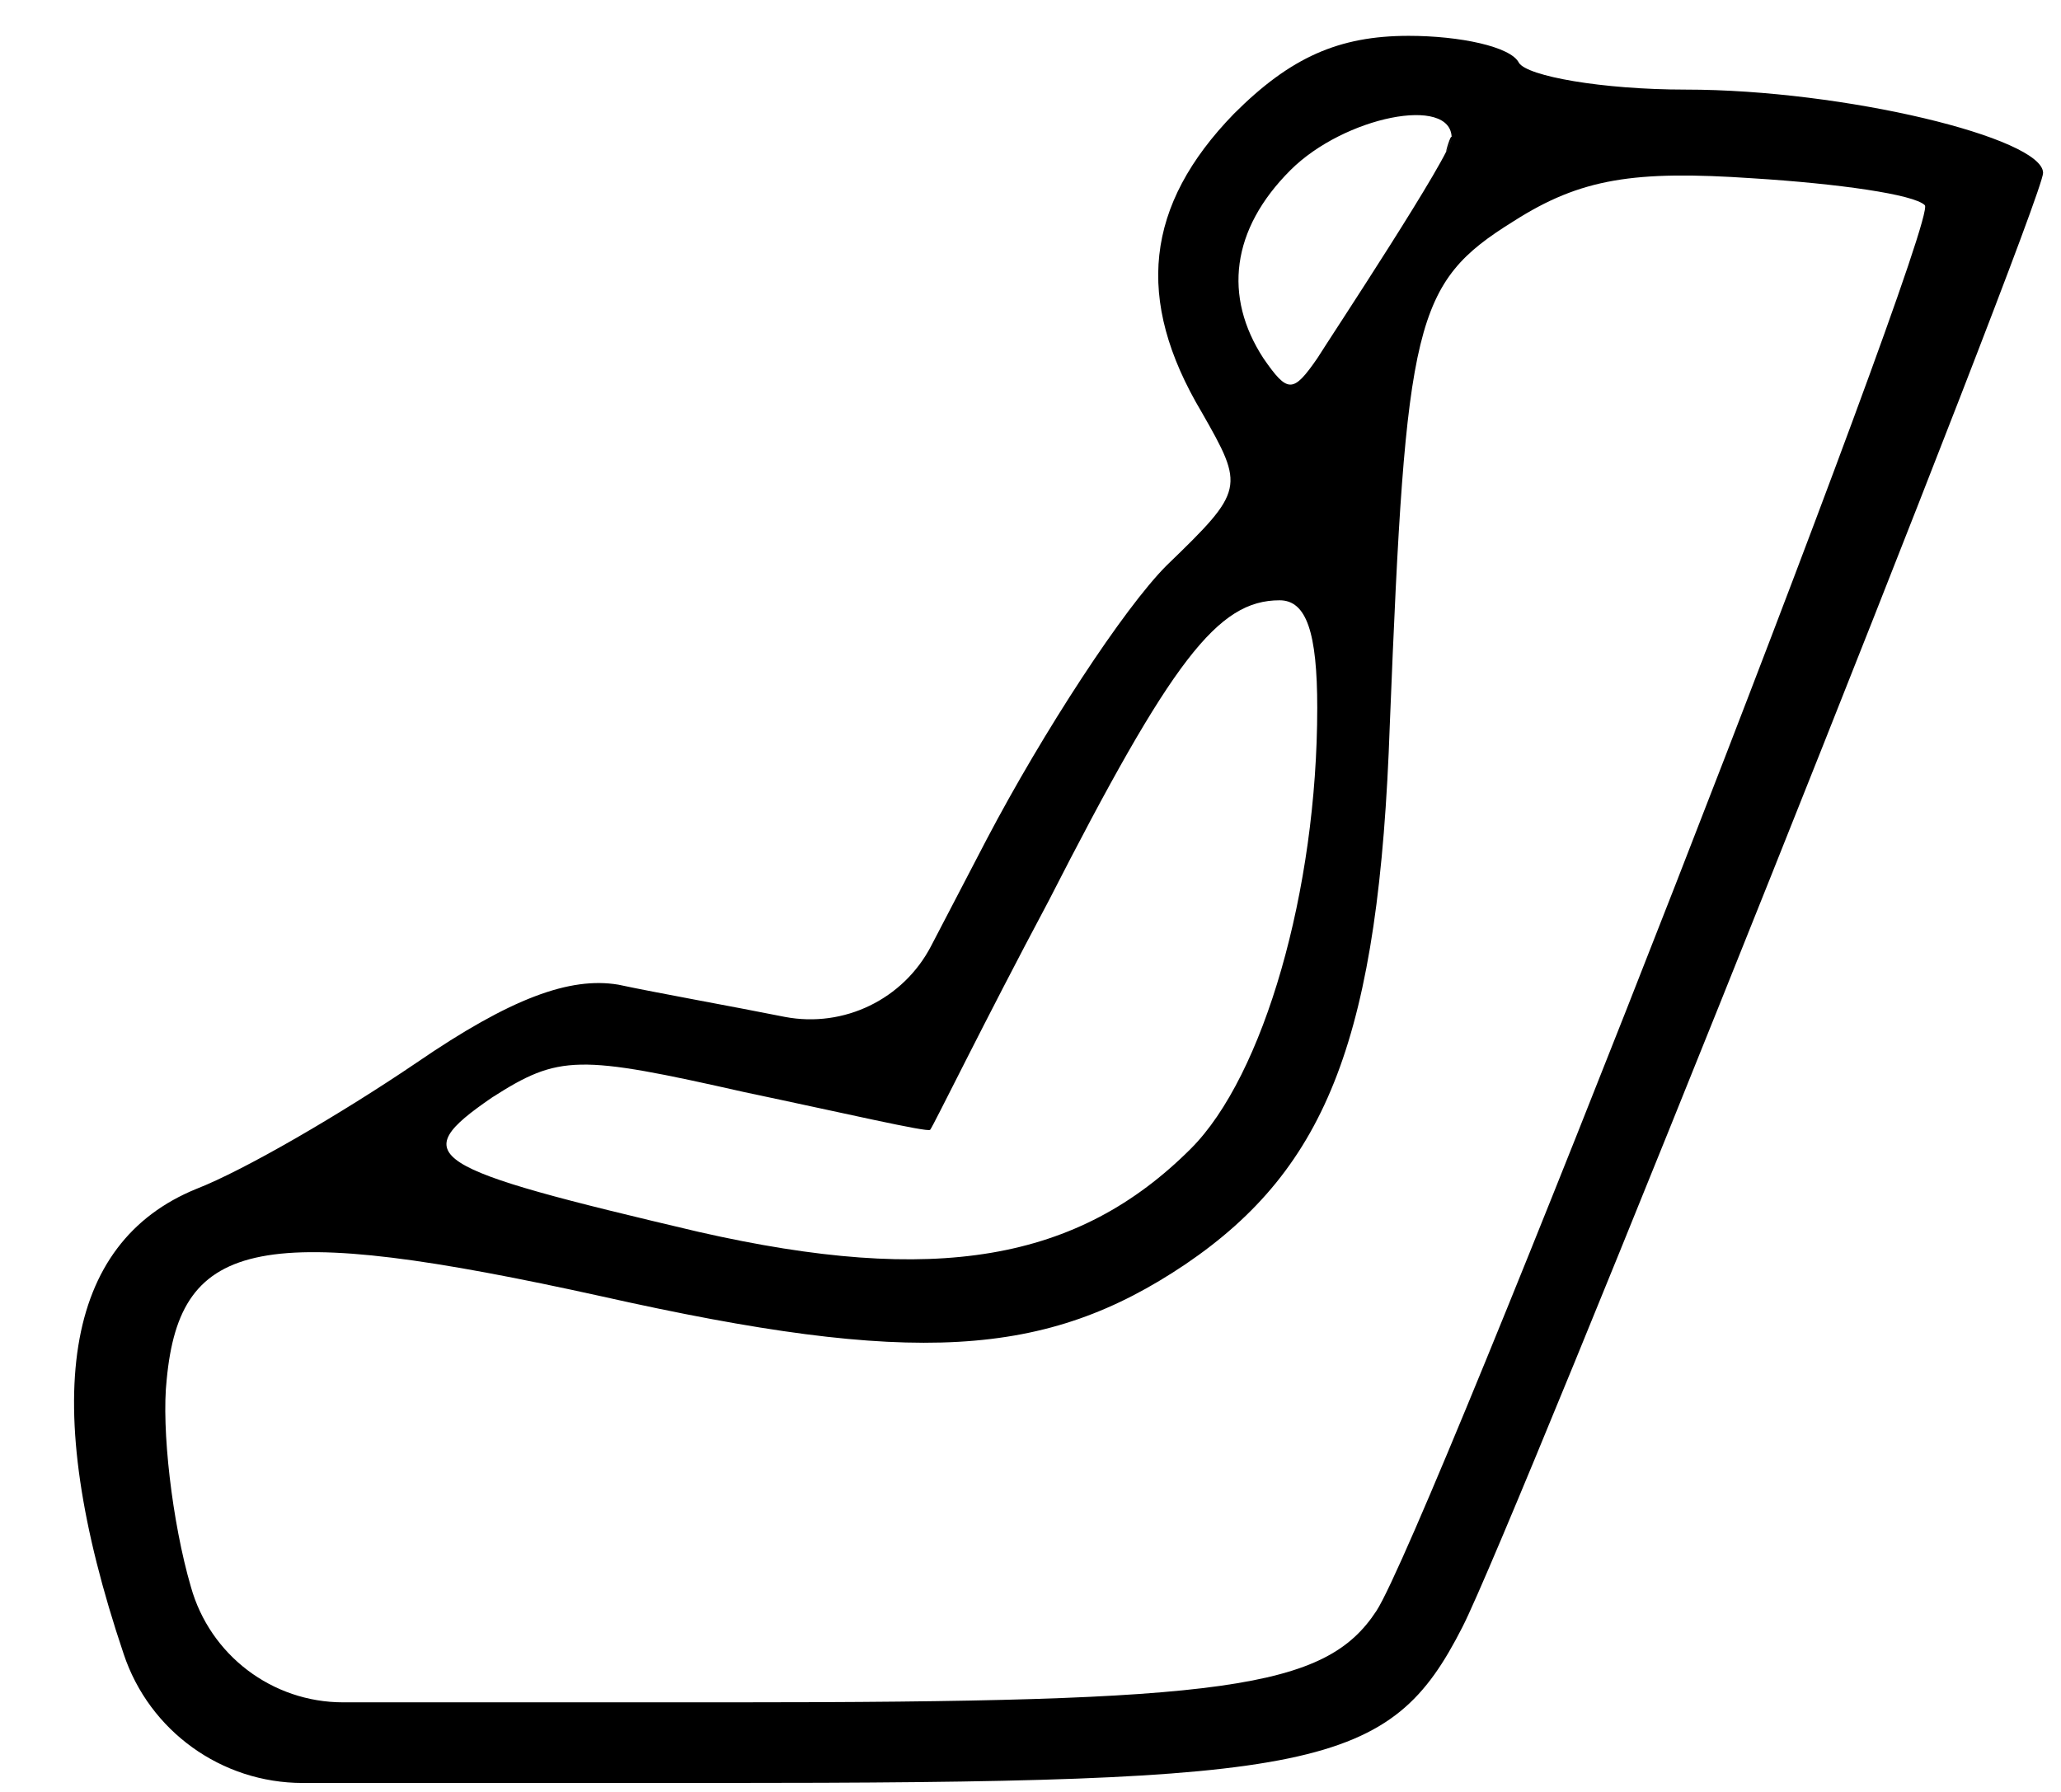
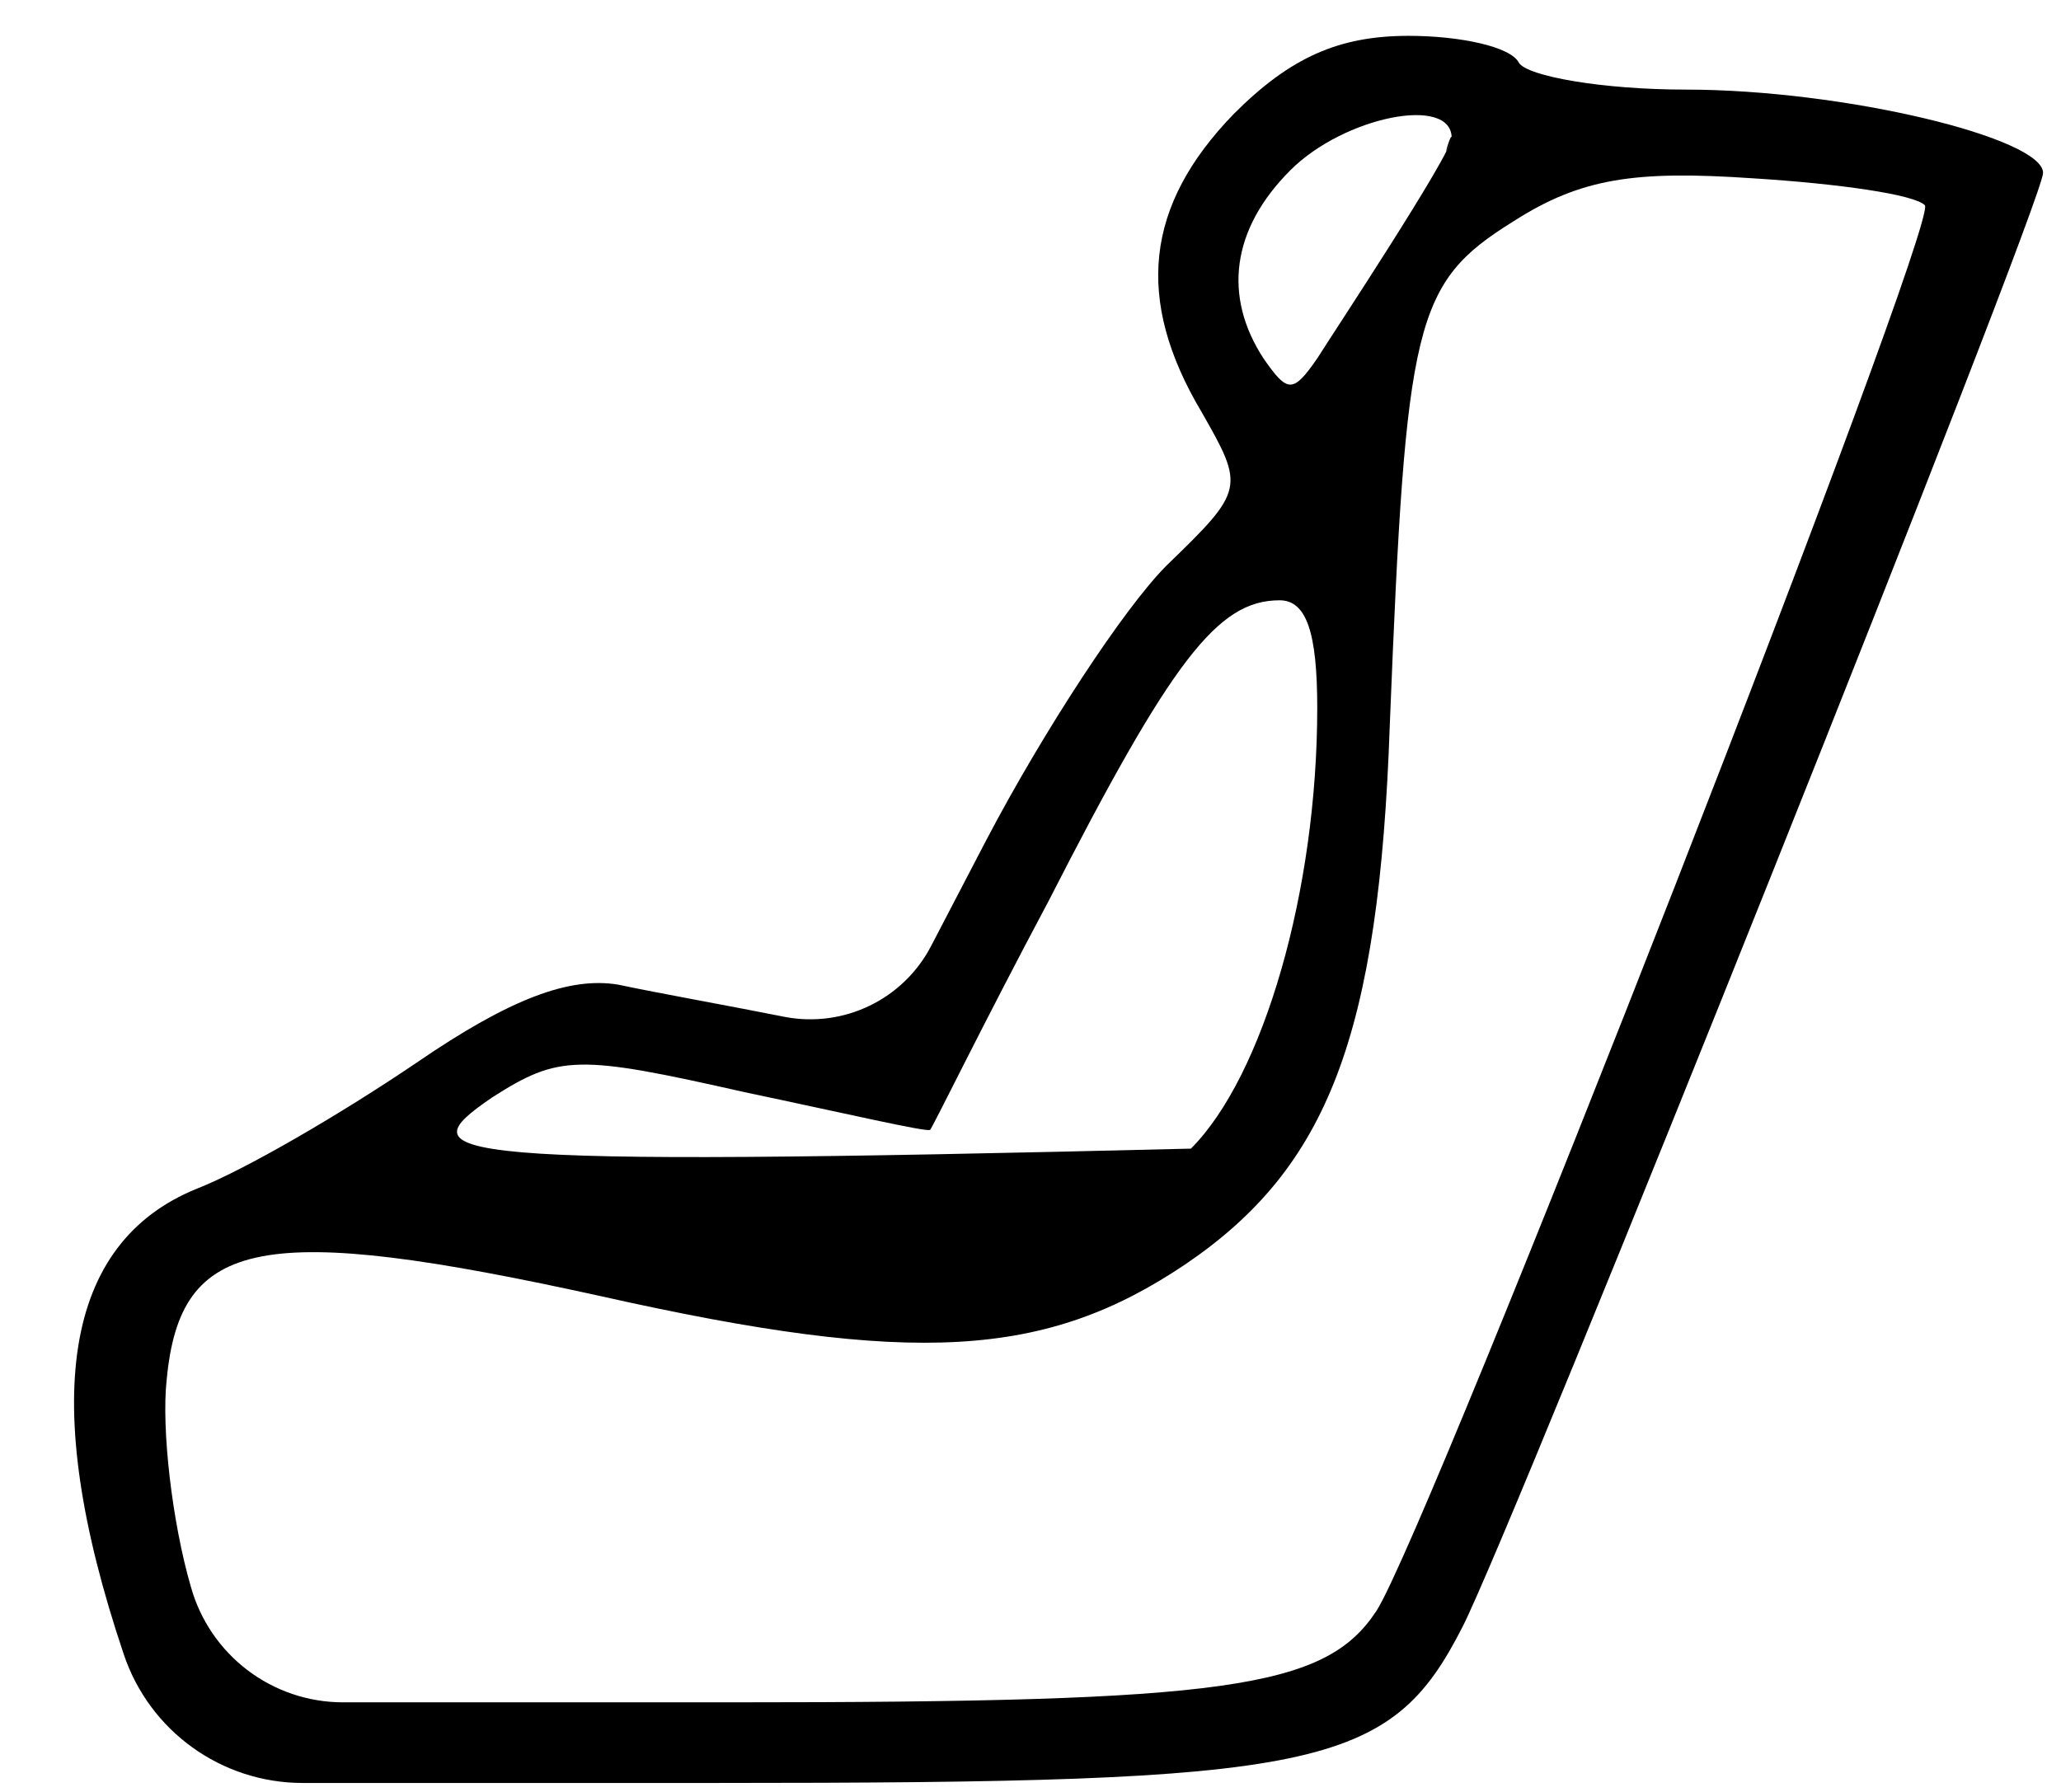
<svg xmlns="http://www.w3.org/2000/svg" width="23" height="20" viewBox="0 0 23 20" fill="none">
-   <path d="M13.77 1.27C12.78 2.29 12.66 3.34 13.41 4.6C13.89 5.44 13.89 5.47 13.02 6.31C12.54 6.79 11.64 8.17 11.01 9.37L10.391 10.558C10.082 11.153 9.419 11.475 8.76 11.35C8.16 11.23 7.32 11.08 6.9 10.99C6.36 10.9 5.7 11.14 4.65 11.86C3.81 12.43 2.73 13.06 2.19 13.27C0.72 13.87 0.42 15.61 1.38 18.46C1.666 19.32 2.471 19.9 3.378 19.9H7.98C14.73 19.9 15.51 19.75 16.32 18.16C16.89 17.05 22.8 2.26 22.8 1.93C22.8 1.54 20.58 1 18.81 1C17.88 1 17.04 0.85 16.95 0.7C16.86 0.52 16.29 0.4 15.72 0.4C14.94 0.4 14.4 0.64 13.77 1.27ZM16.2 1.54C16.2 1.563 16.18 1.613 16.147 1.68C16.113 1.748 16.2 1.463 16.2 1.54C16.2 1.72 14.85 3.76 14.7 4C14.43 4.39 14.37 4.39 14.1 4C13.65 3.31 13.74 2.56 14.4 1.9C15 1.3 16.2 1.06 16.2 1.54ZM21.48 2.29C21.66 2.44 15.93 17.11 15.36 17.98C14.79 18.85 13.68 19 8.16 19H3.829C3.037 19 2.343 18.473 2.13 17.71C1.92 16.99 1.8 15.94 1.86 15.4C2.01 13.81 2.91 13.63 6.72 14.47C10.2 15.25 11.67 15.16 13.23 14.11C14.82 13.03 15.39 11.56 15.51 8.08C15.69 3.58 15.78 3.16 16.89 2.47C17.64 1.99 18.24 1.9 19.56 1.99C20.52 2.05 21.36 2.17 21.48 2.29ZM14.7 7.9C14.7 9.94 14.1 12.01 13.29 12.82C12.03 14.08 10.44 14.35 7.8 13.75C4.74 13.03 4.53 12.91 5.49 12.25C6.24 11.77 6.45 11.77 8.31 12.19C9.45 12.43 10.35 12.64 10.38 12.61C10.41 12.58 10.98 11.41 11.7 10.06C13.08 7.36 13.59 6.7 14.28 6.7C14.58 6.7 14.7 7.06 14.7 7.9Z" fill="black" />
+   <path d="M13.77 1.27C12.78 2.29 12.66 3.34 13.41 4.6C13.89 5.44 13.89 5.47 13.02 6.31C12.54 6.79 11.64 8.17 11.01 9.37L10.391 10.558C10.082 11.153 9.419 11.475 8.76 11.35C8.16 11.23 7.32 11.08 6.9 10.99C6.36 10.9 5.7 11.14 4.65 11.86C3.81 12.43 2.73 13.06 2.19 13.27C0.72 13.87 0.42 15.61 1.38 18.46C1.666 19.32 2.471 19.9 3.378 19.9H7.98C14.73 19.9 15.51 19.75 16.32 18.16C16.89 17.05 22.8 2.26 22.8 1.93C22.8 1.54 20.58 1 18.81 1C17.88 1 17.04 0.85 16.95 0.7C16.86 0.52 16.29 0.4 15.72 0.4C14.94 0.4 14.4 0.64 13.77 1.27ZM16.2 1.54C16.2 1.563 16.18 1.613 16.147 1.68C16.113 1.748 16.2 1.463 16.2 1.54C16.2 1.72 14.85 3.76 14.7 4C14.43 4.39 14.37 4.39 14.1 4C13.65 3.31 13.74 2.56 14.4 1.9C15 1.3 16.2 1.06 16.2 1.54ZM21.48 2.29C21.66 2.44 15.93 17.11 15.36 17.98C14.79 18.85 13.68 19 8.16 19H3.829C3.037 19 2.343 18.473 2.13 17.71C1.92 16.99 1.8 15.94 1.86 15.4C2.01 13.81 2.91 13.63 6.72 14.47C10.2 15.25 11.67 15.16 13.23 14.11C14.82 13.03 15.39 11.56 15.51 8.08C15.69 3.58 15.78 3.16 16.89 2.47C17.64 1.99 18.24 1.9 19.56 1.99C20.52 2.05 21.36 2.17 21.48 2.29ZM14.7 7.9C14.7 9.94 14.1 12.01 13.29 12.82C4.74 13.03 4.53 12.91 5.49 12.25C6.24 11.77 6.45 11.77 8.31 12.19C9.45 12.43 10.35 12.64 10.38 12.61C10.41 12.58 10.98 11.41 11.7 10.06C13.08 7.36 13.59 6.7 14.28 6.7C14.58 6.7 14.7 7.06 14.7 7.9Z" fill="black" />
</svg>